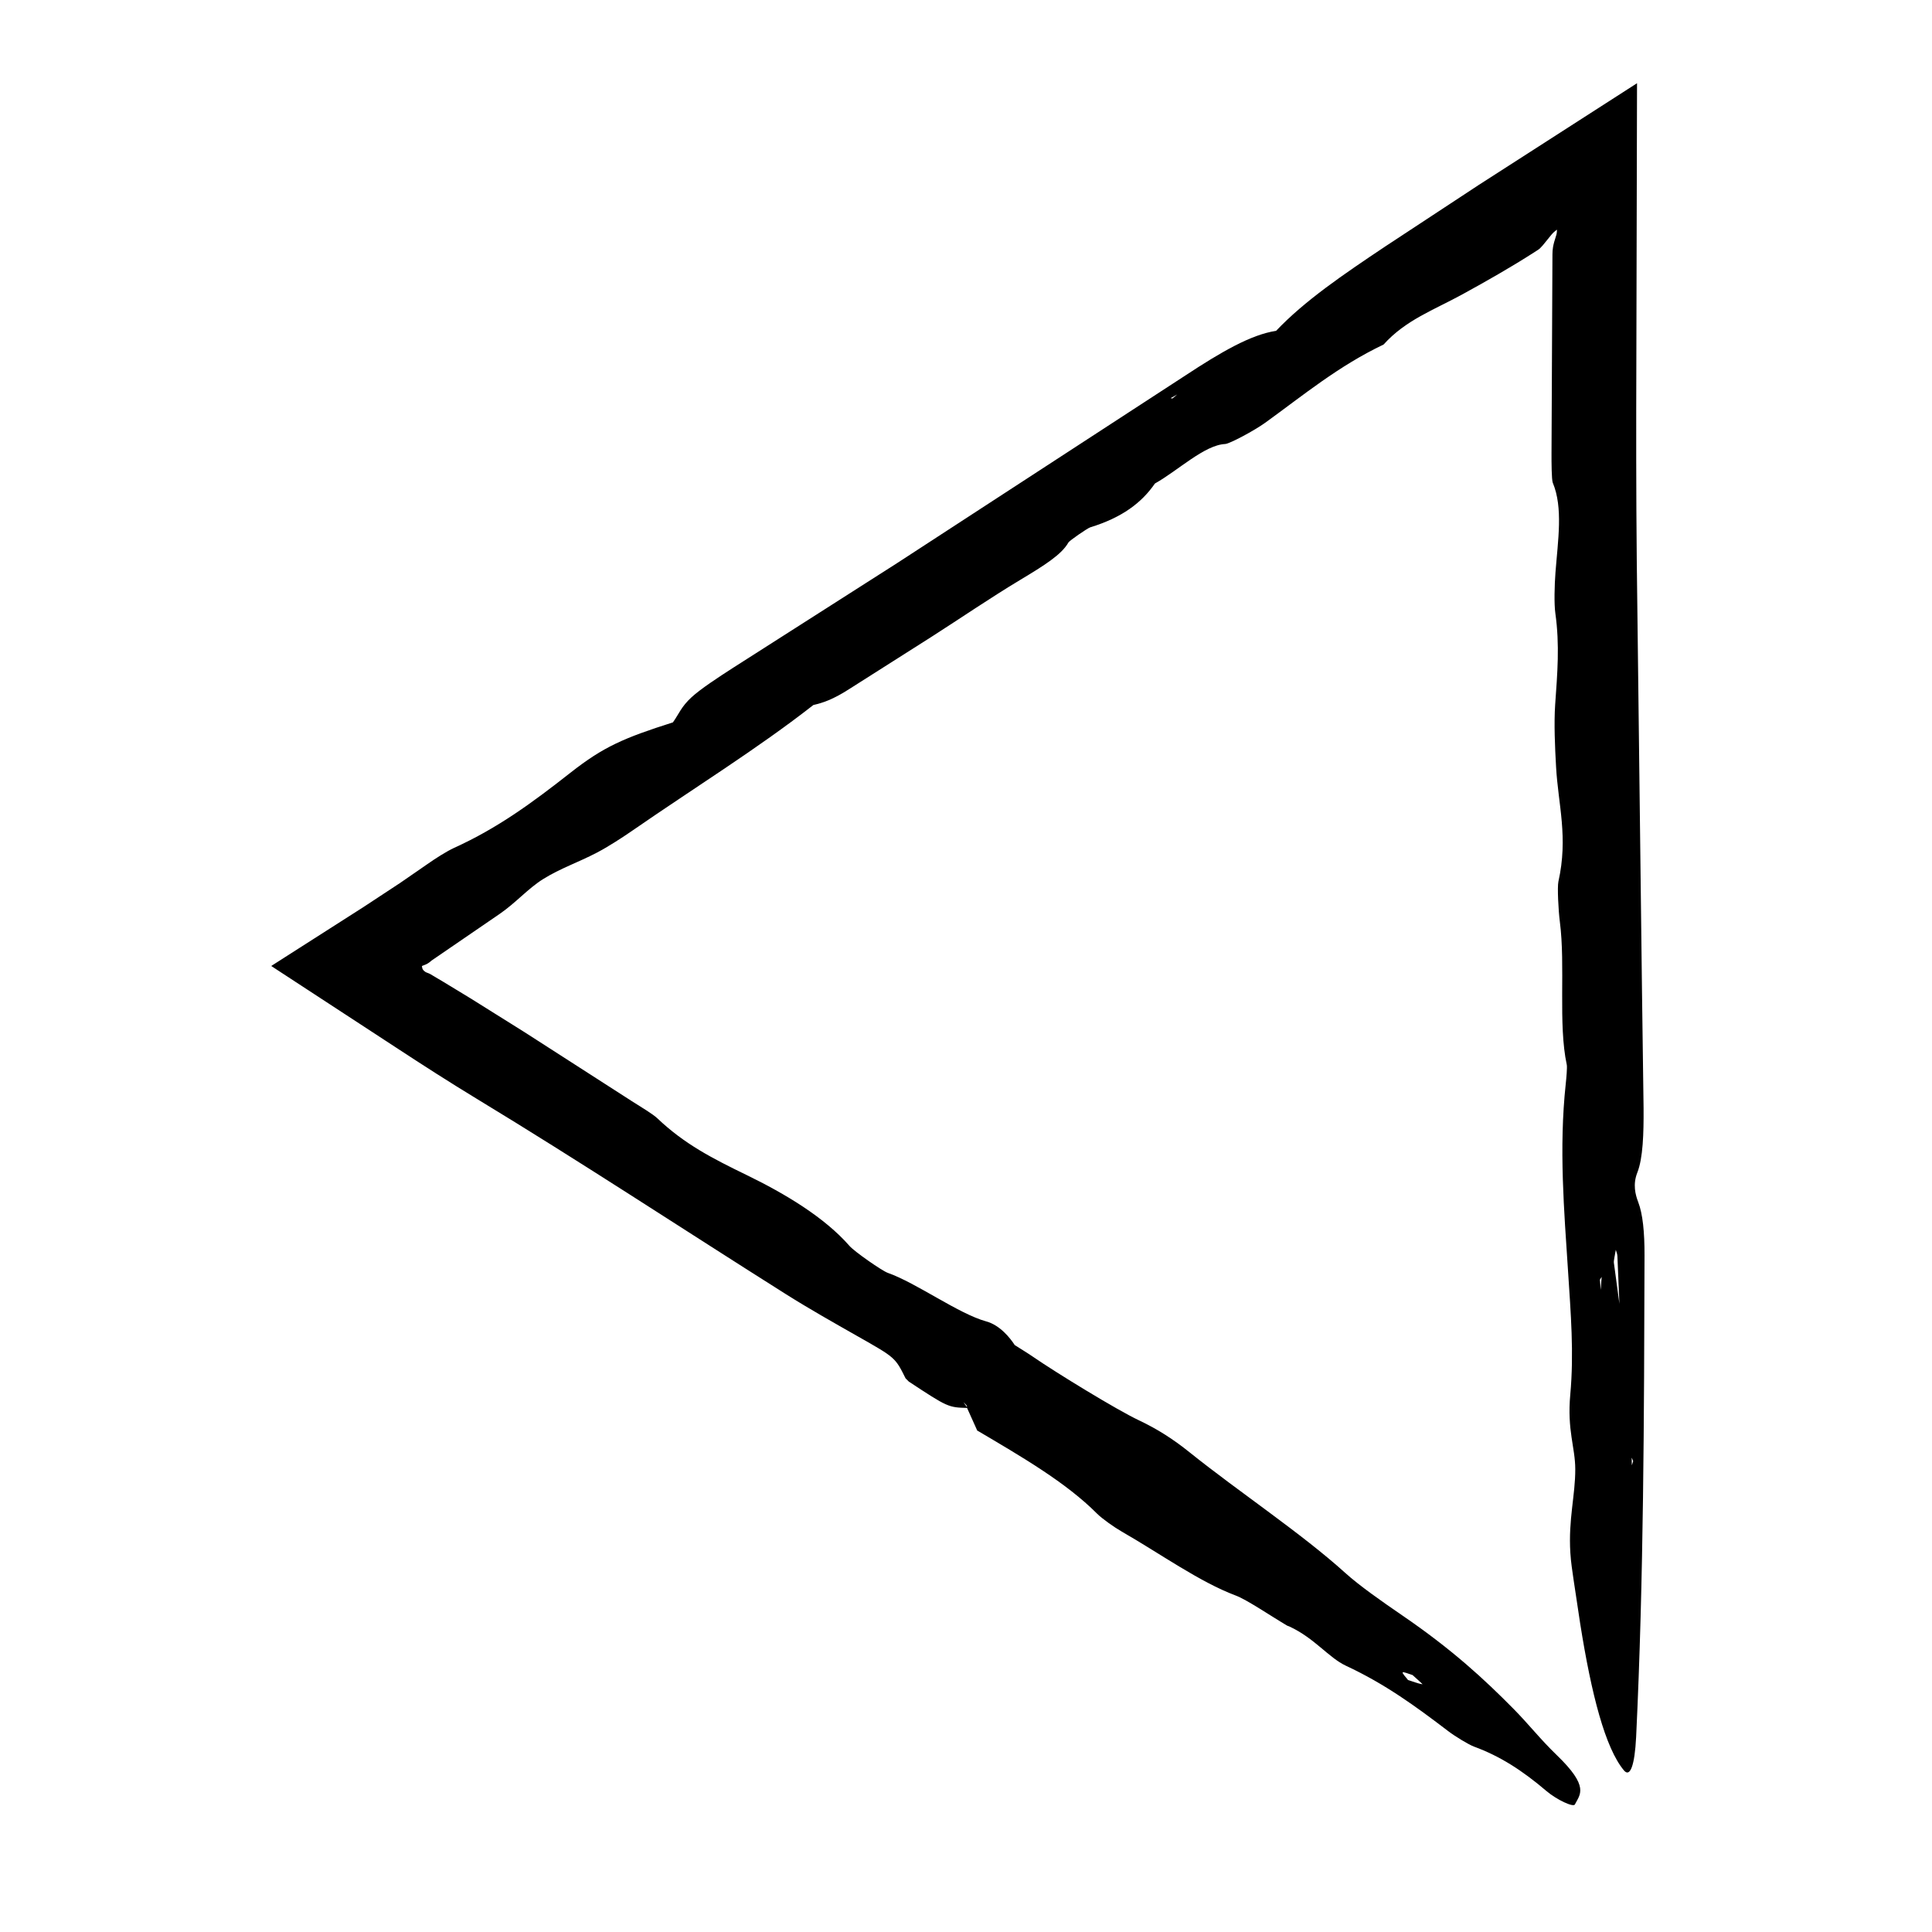
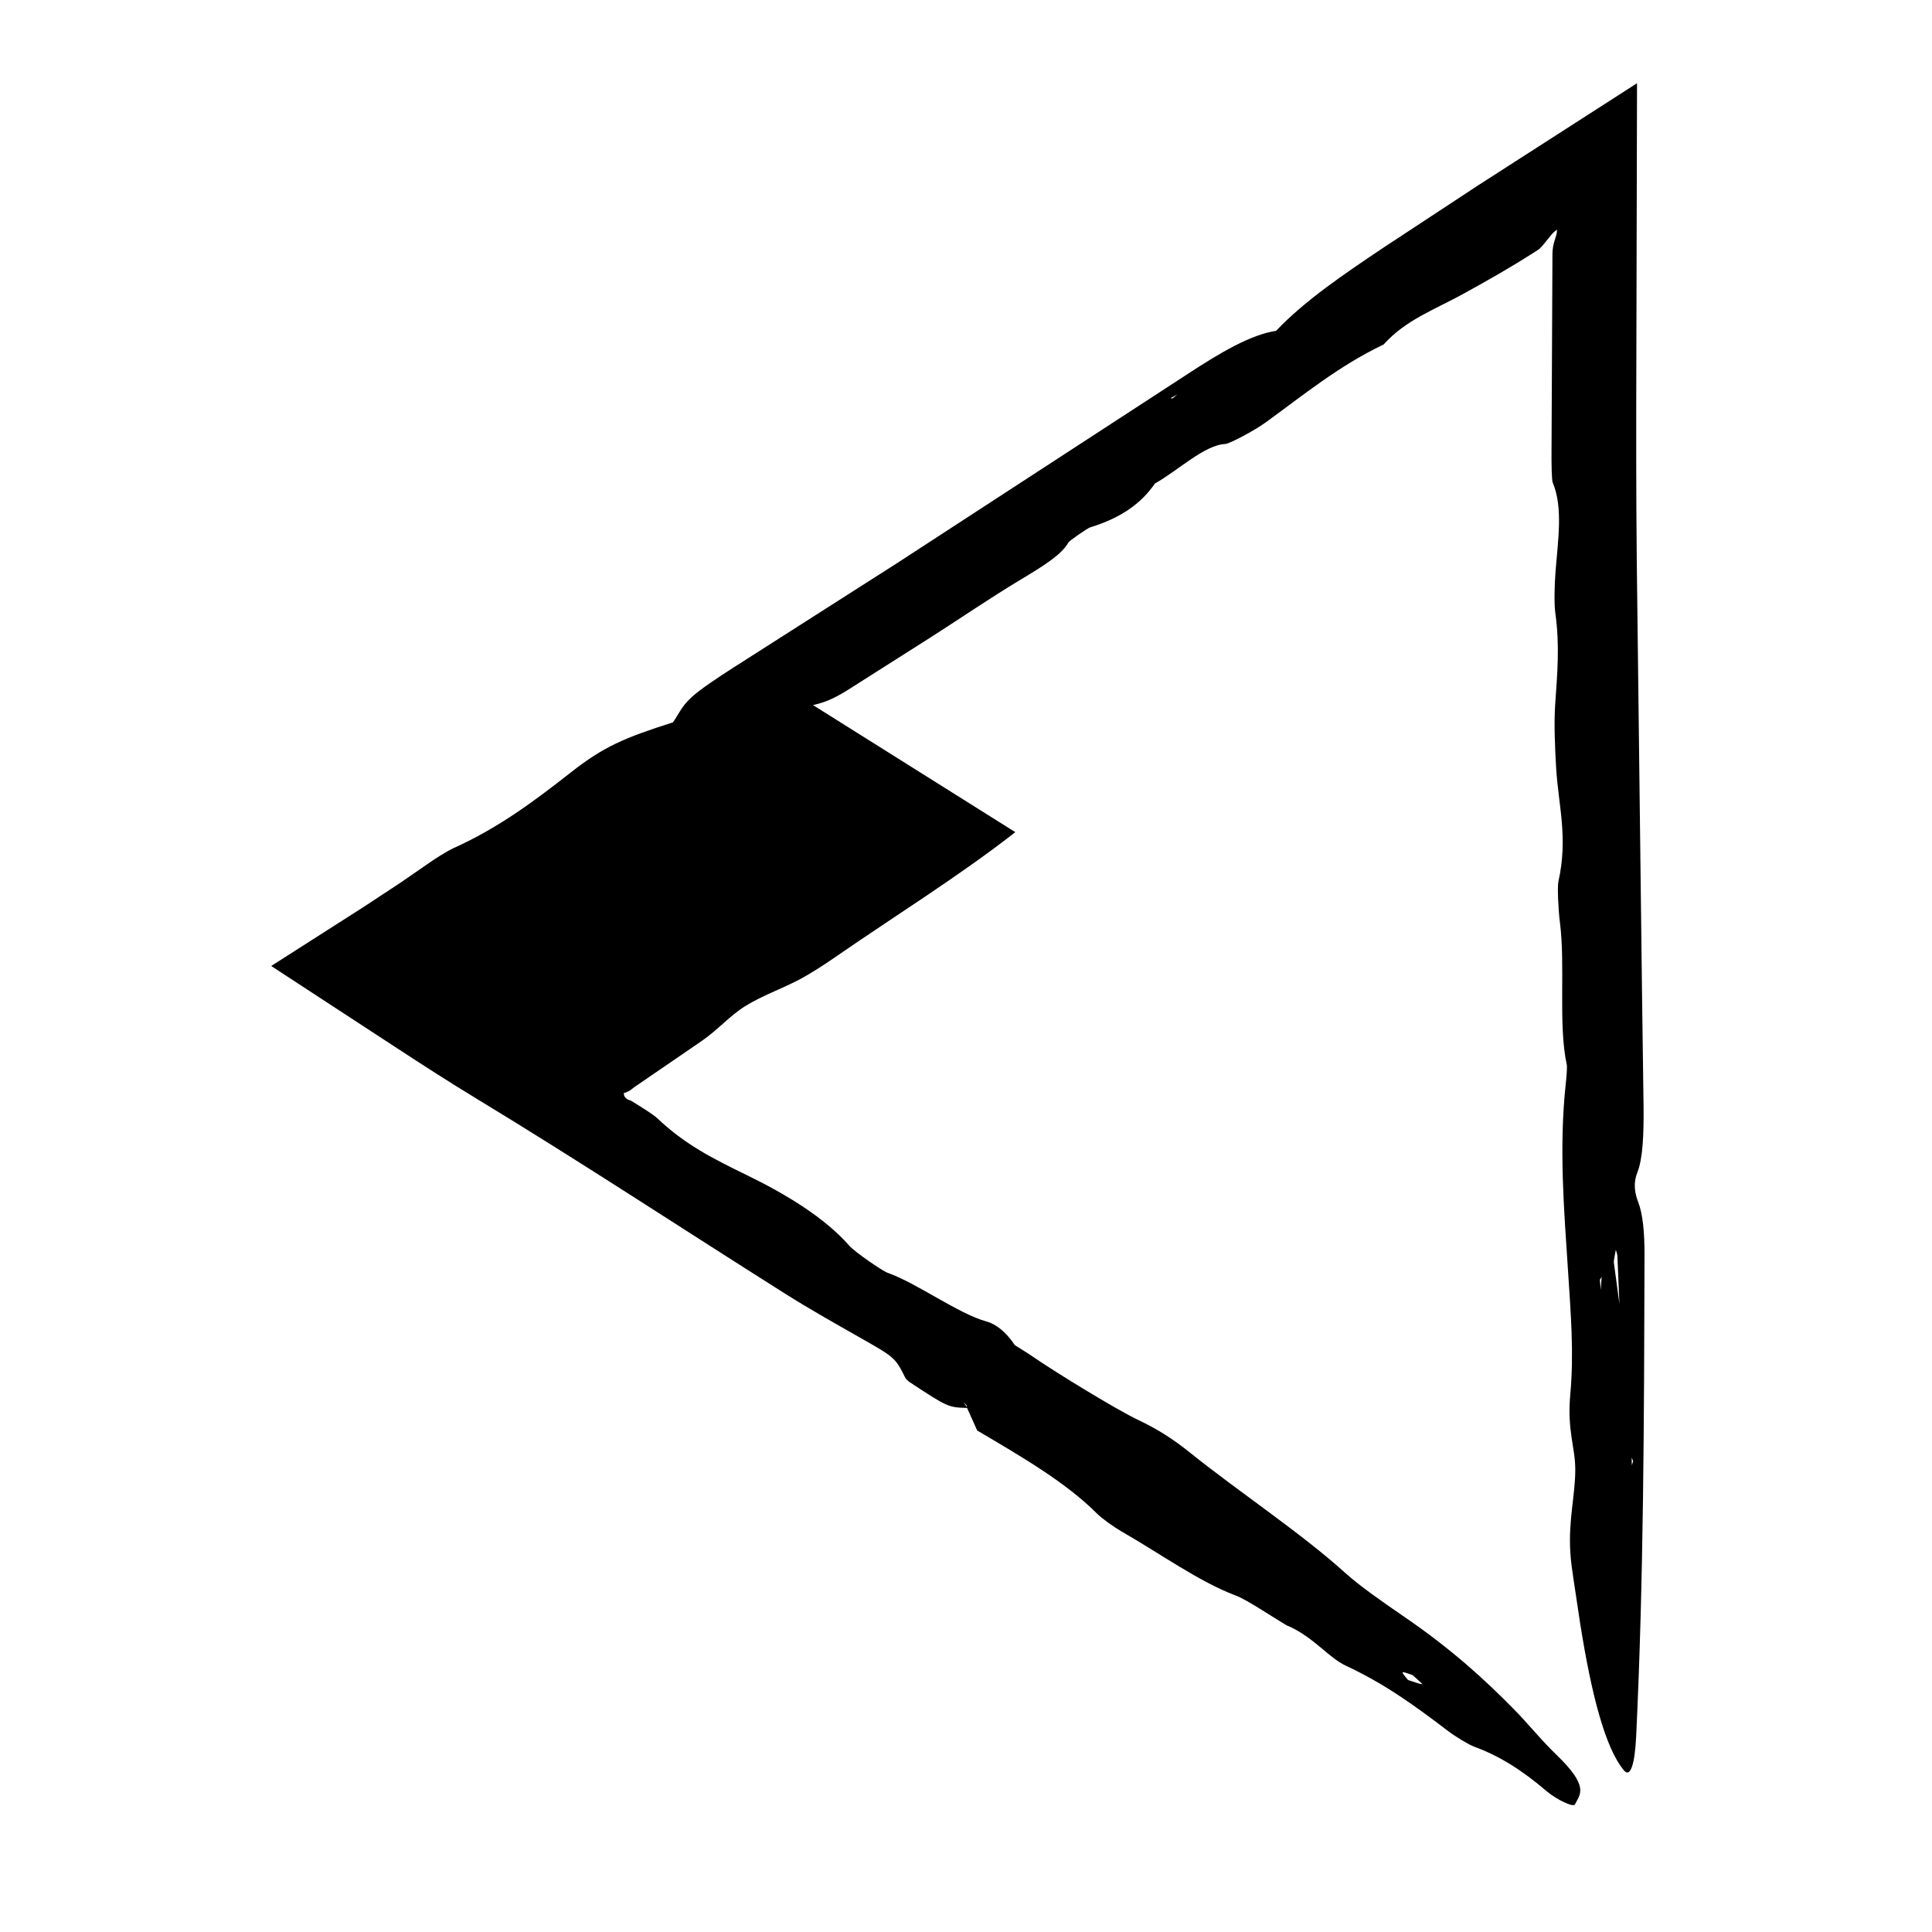
<svg xmlns="http://www.w3.org/2000/svg" fill="#000000" width="800px" height="800px" version="1.1" viewBox="144 144 512 512">
-   <path d="m359.46 330.86c2.594-0.609 5.176-1.371 10.055-4.543 7.082-4.5 14.188-9.012 21.285-13.516 7.859-5.031 15.688-10.387 23.512-15.09 6.469-3.883 11.027-6.734 12.836-9.957 0.281-0.492 5.047-3.777 5.773-4.004 8.496-2.606 13.672-6.566 17.148-11.617 6.098-3.414 13.121-10.211 18.621-10.469 1.18-0.055 7.738-3.566 10.586-5.621 10.156-7.34 19.402-15.023 31.391-20.742 5.863-6.516 13.305-9.145 20.836-13.27 6.414-3.516 12.848-7.168 19.016-11.125l1.152-0.746 0.191-0.141 0.312-0.273c0.211-0.203 0.434-0.438 0.691-0.742 0.754-0.934 1.512-1.859 2.277-2.801 0.387-0.473 0.961-0.992 1.449-1.344 0.031 0.438-0.02 1.004-0.172 1.48-0.945 2.871-0.977 3.723-1.004 5.074l-0.246 52.477c-0.012 2.762 0.016 7.266 0.336 8.047 2.769 6.625 1.367 15.164 0.707 23.832-0.246 3.281-0.383 8.211-0.031 10.73 1.195 8.535 0.535 15.898-0.047 24.277-0.332 4.918-0.059 11.215 0.246 16.523 0.559 9.957 3.254 18.547 0.609 30.348-0.312 1.441 0 7.648 0.387 10.617 1.527 11.723-0.492 27.102 1.84 37.926 0.137 0.629-0.105 3.492-0.281 5.074-1.832 17.043-0.418 33.711 0.613 49.59 0.719 11.176 1.602 21.637 0.59 32.746-0.863 9.477 1.305 13.879 1.324 19.734 0.031 6.891-1.855 13.32-1.305 22.141 0.156 2.594 0.539 4.922 0.867 7.234 0.586 3.891 1.16 7.734 1.734 11.516 2.977 18.809 6.648 33.023 11.602 38.949 1.617 1.945 2.856-1.234 3.231-8.848 2.016-42.031 2.106-84.832 2.223-127.62 0.02-6.172-0.469-11.004-1.668-14.133-0.766-1.988-1.465-4.691-0.246-7.809 1.523-3.844 1.707-10.375 1.664-17.125-0.141-10.449-0.289-20.887-0.422-31.328l-1.383-113.98c-0.176-17.668-0.168-35.344-0.109-53.027l0.18-73.25-41.895 26.926-24.746 16.277c-11.406 7.617-21.453 14.465-29.008 22.414-6.695 1.027-14.508 5.559-24.078 11.855-25.441 16.559-50.941 33.16-76.434 49.75-14.426 9.211-28.879 18.434-43.312 27.645-3.898 2.508-8.711 5.656-11.09 7.856-2.766 2.551-3.309 4.375-4.934 6.656-13.059 4.156-18.398 6.473-27.086 13.289-10.152 7.977-19.305 14.707-30.918 19.98-1.906 0.867-4.957 2.805-7.117 4.332l-7.152 4.938-9.723 6.398-24.465 15.625c11.043 7.219 22.117 14.449 33.207 21.695 7.008 4.594 14.07 9.133 21.281 13.512 27.371 16.594 54.621 34.543 81.945 51.785 6.246 3.934 12.691 7.562 18.984 11.141 9.945 5.648 9.934 5.582 12.699 11.148l0.855 0.855c10.324 6.805 10.453 6.856 15.566 6.988l-1.074-1.516c0.289 0.289 0.695 0.645 0.812 0.84 0.16 0.266 0.074 0.406 0.105 0.609l2.75 6.117-0.145-0.137c11.809 6.973 23.668 13.836 31.906 22.133 1.223 1.23 4.41 3.512 6.531 4.731 10.031 5.742 20.551 13.32 30.184 16.934 2.988 1.125 9.004 5.238 13.633 7.981l0.57 0.215c6.707 3.102 10.414 8.277 15.023 10.422 10.348 4.82 18.438 10.723 27.078 17.312 1.809 1.379 5.394 3.57 6.848 4.109 6.902 2.539 12.715 6.262 19.23 11.801 2.727 2.309 7.094 4.332 7.496 3.535 1.34-2.676 3.945-4.648-4.762-13.047-4.535-4.379-7.367-8.121-11.582-12.383-7.578-7.668-16.066-15.562-29.402-24.68-5.336-3.652-11.383-7.891-15.059-11.215-11.652-10.543-28.082-21.402-41.273-31.98-4.309-3.465-8.48-6.156-13.547-8.551-5.652-2.66-21.754-12.5-28.098-16.871-1.512-1.039-3.18-2.031-4.785-3.059l-0.805 0.973 0.223 0.09 0.68-0.973c-1.219-1.891-3.91-5.309-7.551-6.312-7.406-2.035-18.523-10.207-26.145-12.883-1.484-0.523-8.797-5.602-10.137-7.141-6.59-7.543-17.012-13.801-27.188-18.746-9.078-4.422-16.484-8.172-23.734-15.074-1.199-1.148-4.453-3.059-6.785-4.559l-28.406-18.262-14.281-8.941-7.188-4.367-3.613-2.144c-0.379-0.188-0.52-0.207-0.812-0.328-0.66-0.246-1.148-0.828-1.195-1.176-0.039-0.242-0.066-0.422-0.109-0.578 1.449-0.523 1.719-0.711 2.559-1.438 6.019-4.125 12.043-8.246 18.027-12.348 4.293-2.938 7.57-6.781 11.586-9.273 4.551-2.832 9.289-4.41 14.191-6.973 2.953-1.543 6.574-3.875 9.594-5.965 15.977-11.055 33.156-21.699 47.82-33.188zm212.23 147.77c-0.07-0.543 0.328-2.246 0.516-3.41 0.145 0.543 0.387 1.004 0.422 1.664 0.18 4.375 0.371 8.805 0.555 13.203l0.535 0.742-0.504-0.906c-0.504-3.746-0.996-7.426-1.523-11.293zm-50.742 111.72c-0.957-0.125-2.481-0.711-3.809-1.133-0.52-0.707-1.578-1.754-1.41-2.019 0.156-0.223 1.699 0.441 2.629 0.719 0.926 0.863 2.793 2.469 2.59 2.434zm47.039-107.21 0.469-0.754c-0.074 1.039-0.152 2.062-0.258 3.457-0.098-1.227-0.152-1.957-0.211-2.703zm-112-234.6-1.281 1.066-0.48-0.098zm120.43 281.75 0.383 0.922-0.344 1.109z" />
+   <path d="m359.46 330.86c2.594-0.609 5.176-1.371 10.055-4.543 7.082-4.5 14.188-9.012 21.285-13.516 7.859-5.031 15.688-10.387 23.512-15.09 6.469-3.883 11.027-6.734 12.836-9.957 0.281-0.492 5.047-3.777 5.773-4.004 8.496-2.606 13.672-6.566 17.148-11.617 6.098-3.414 13.121-10.211 18.621-10.469 1.18-0.055 7.738-3.566 10.586-5.621 10.156-7.34 19.402-15.023 31.391-20.742 5.863-6.516 13.305-9.145 20.836-13.27 6.414-3.516 12.848-7.168 19.016-11.125l1.152-0.746 0.191-0.141 0.312-0.273c0.211-0.203 0.434-0.438 0.691-0.742 0.754-0.934 1.512-1.859 2.277-2.801 0.387-0.473 0.961-0.992 1.449-1.344 0.031 0.438-0.02 1.004-0.172 1.48-0.945 2.871-0.977 3.723-1.004 5.074l-0.246 52.477c-0.012 2.762 0.016 7.266 0.336 8.047 2.769 6.625 1.367 15.164 0.707 23.832-0.246 3.281-0.383 8.211-0.031 10.73 1.195 8.535 0.535 15.898-0.047 24.277-0.332 4.918-0.059 11.215 0.246 16.523 0.559 9.957 3.254 18.547 0.609 30.348-0.312 1.441 0 7.648 0.387 10.617 1.527 11.723-0.492 27.102 1.84 37.926 0.137 0.629-0.105 3.492-0.281 5.074-1.832 17.043-0.418 33.711 0.613 49.59 0.719 11.176 1.602 21.637 0.59 32.746-0.863 9.477 1.305 13.879 1.324 19.734 0.031 6.891-1.855 13.32-1.305 22.141 0.156 2.594 0.539 4.922 0.867 7.234 0.586 3.891 1.16 7.734 1.734 11.516 2.977 18.809 6.648 33.023 11.602 38.949 1.617 1.945 2.856-1.234 3.231-8.848 2.016-42.031 2.106-84.832 2.223-127.62 0.02-6.172-0.469-11.004-1.668-14.133-0.766-1.988-1.465-4.691-0.246-7.809 1.523-3.844 1.707-10.375 1.664-17.125-0.141-10.449-0.289-20.887-0.422-31.328l-1.383-113.98c-0.176-17.668-0.168-35.344-0.109-53.027l0.18-73.25-41.895 26.926-24.746 16.277c-11.406 7.617-21.453 14.465-29.008 22.414-6.695 1.027-14.508 5.559-24.078 11.855-25.441 16.559-50.941 33.16-76.434 49.75-14.426 9.211-28.879 18.434-43.312 27.645-3.898 2.508-8.711 5.656-11.09 7.856-2.766 2.551-3.309 4.375-4.934 6.656-13.059 4.156-18.398 6.473-27.086 13.289-10.152 7.977-19.305 14.707-30.918 19.98-1.906 0.867-4.957 2.805-7.117 4.332l-7.152 4.938-9.723 6.398-24.465 15.625c11.043 7.219 22.117 14.449 33.207 21.695 7.008 4.594 14.07 9.133 21.281 13.512 27.371 16.594 54.621 34.543 81.945 51.785 6.246 3.934 12.691 7.562 18.984 11.141 9.945 5.648 9.934 5.582 12.699 11.148l0.855 0.855c10.324 6.805 10.453 6.856 15.566 6.988l-1.074-1.516c0.289 0.289 0.695 0.645 0.812 0.84 0.16 0.266 0.074 0.406 0.105 0.609l2.75 6.117-0.145-0.137c11.809 6.973 23.668 13.836 31.906 22.133 1.223 1.23 4.41 3.512 6.531 4.731 10.031 5.742 20.551 13.32 30.184 16.934 2.988 1.125 9.004 5.238 13.633 7.981l0.57 0.215c6.707 3.102 10.414 8.277 15.023 10.422 10.348 4.82 18.438 10.723 27.078 17.312 1.809 1.379 5.394 3.57 6.848 4.109 6.902 2.539 12.715 6.262 19.23 11.801 2.727 2.309 7.094 4.332 7.496 3.535 1.34-2.676 3.945-4.648-4.762-13.047-4.535-4.379-7.367-8.121-11.582-12.383-7.578-7.668-16.066-15.562-29.402-24.68-5.336-3.652-11.383-7.891-15.059-11.215-11.652-10.543-28.082-21.402-41.273-31.98-4.309-3.465-8.48-6.156-13.547-8.551-5.652-2.66-21.754-12.5-28.098-16.871-1.512-1.039-3.18-2.031-4.785-3.059l-0.805 0.973 0.223 0.09 0.68-0.973c-1.219-1.891-3.91-5.309-7.551-6.312-7.406-2.035-18.523-10.207-26.145-12.883-1.484-0.523-8.797-5.602-10.137-7.141-6.59-7.543-17.012-13.801-27.188-18.746-9.078-4.422-16.484-8.172-23.734-15.074-1.199-1.148-4.453-3.059-6.785-4.559c-0.379-0.188-0.52-0.207-0.812-0.328-0.66-0.246-1.148-0.828-1.195-1.176-0.039-0.242-0.066-0.422-0.109-0.578 1.449-0.523 1.719-0.711 2.559-1.438 6.019-4.125 12.043-8.246 18.027-12.348 4.293-2.938 7.57-6.781 11.586-9.273 4.551-2.832 9.289-4.41 14.191-6.973 2.953-1.543 6.574-3.875 9.594-5.965 15.977-11.055 33.156-21.699 47.82-33.188zm212.23 147.77c-0.07-0.543 0.328-2.246 0.516-3.41 0.145 0.543 0.387 1.004 0.422 1.664 0.18 4.375 0.371 8.805 0.555 13.203l0.535 0.742-0.504-0.906c-0.504-3.746-0.996-7.426-1.523-11.293zm-50.742 111.72c-0.957-0.125-2.481-0.711-3.809-1.133-0.52-0.707-1.578-1.754-1.41-2.019 0.156-0.223 1.699 0.441 2.629 0.719 0.926 0.863 2.793 2.469 2.59 2.434zm47.039-107.21 0.469-0.754c-0.074 1.039-0.152 2.062-0.258 3.457-0.098-1.227-0.152-1.957-0.211-2.703zm-112-234.6-1.281 1.066-0.48-0.098zm120.43 281.75 0.383 0.922-0.344 1.109z" />
</svg>